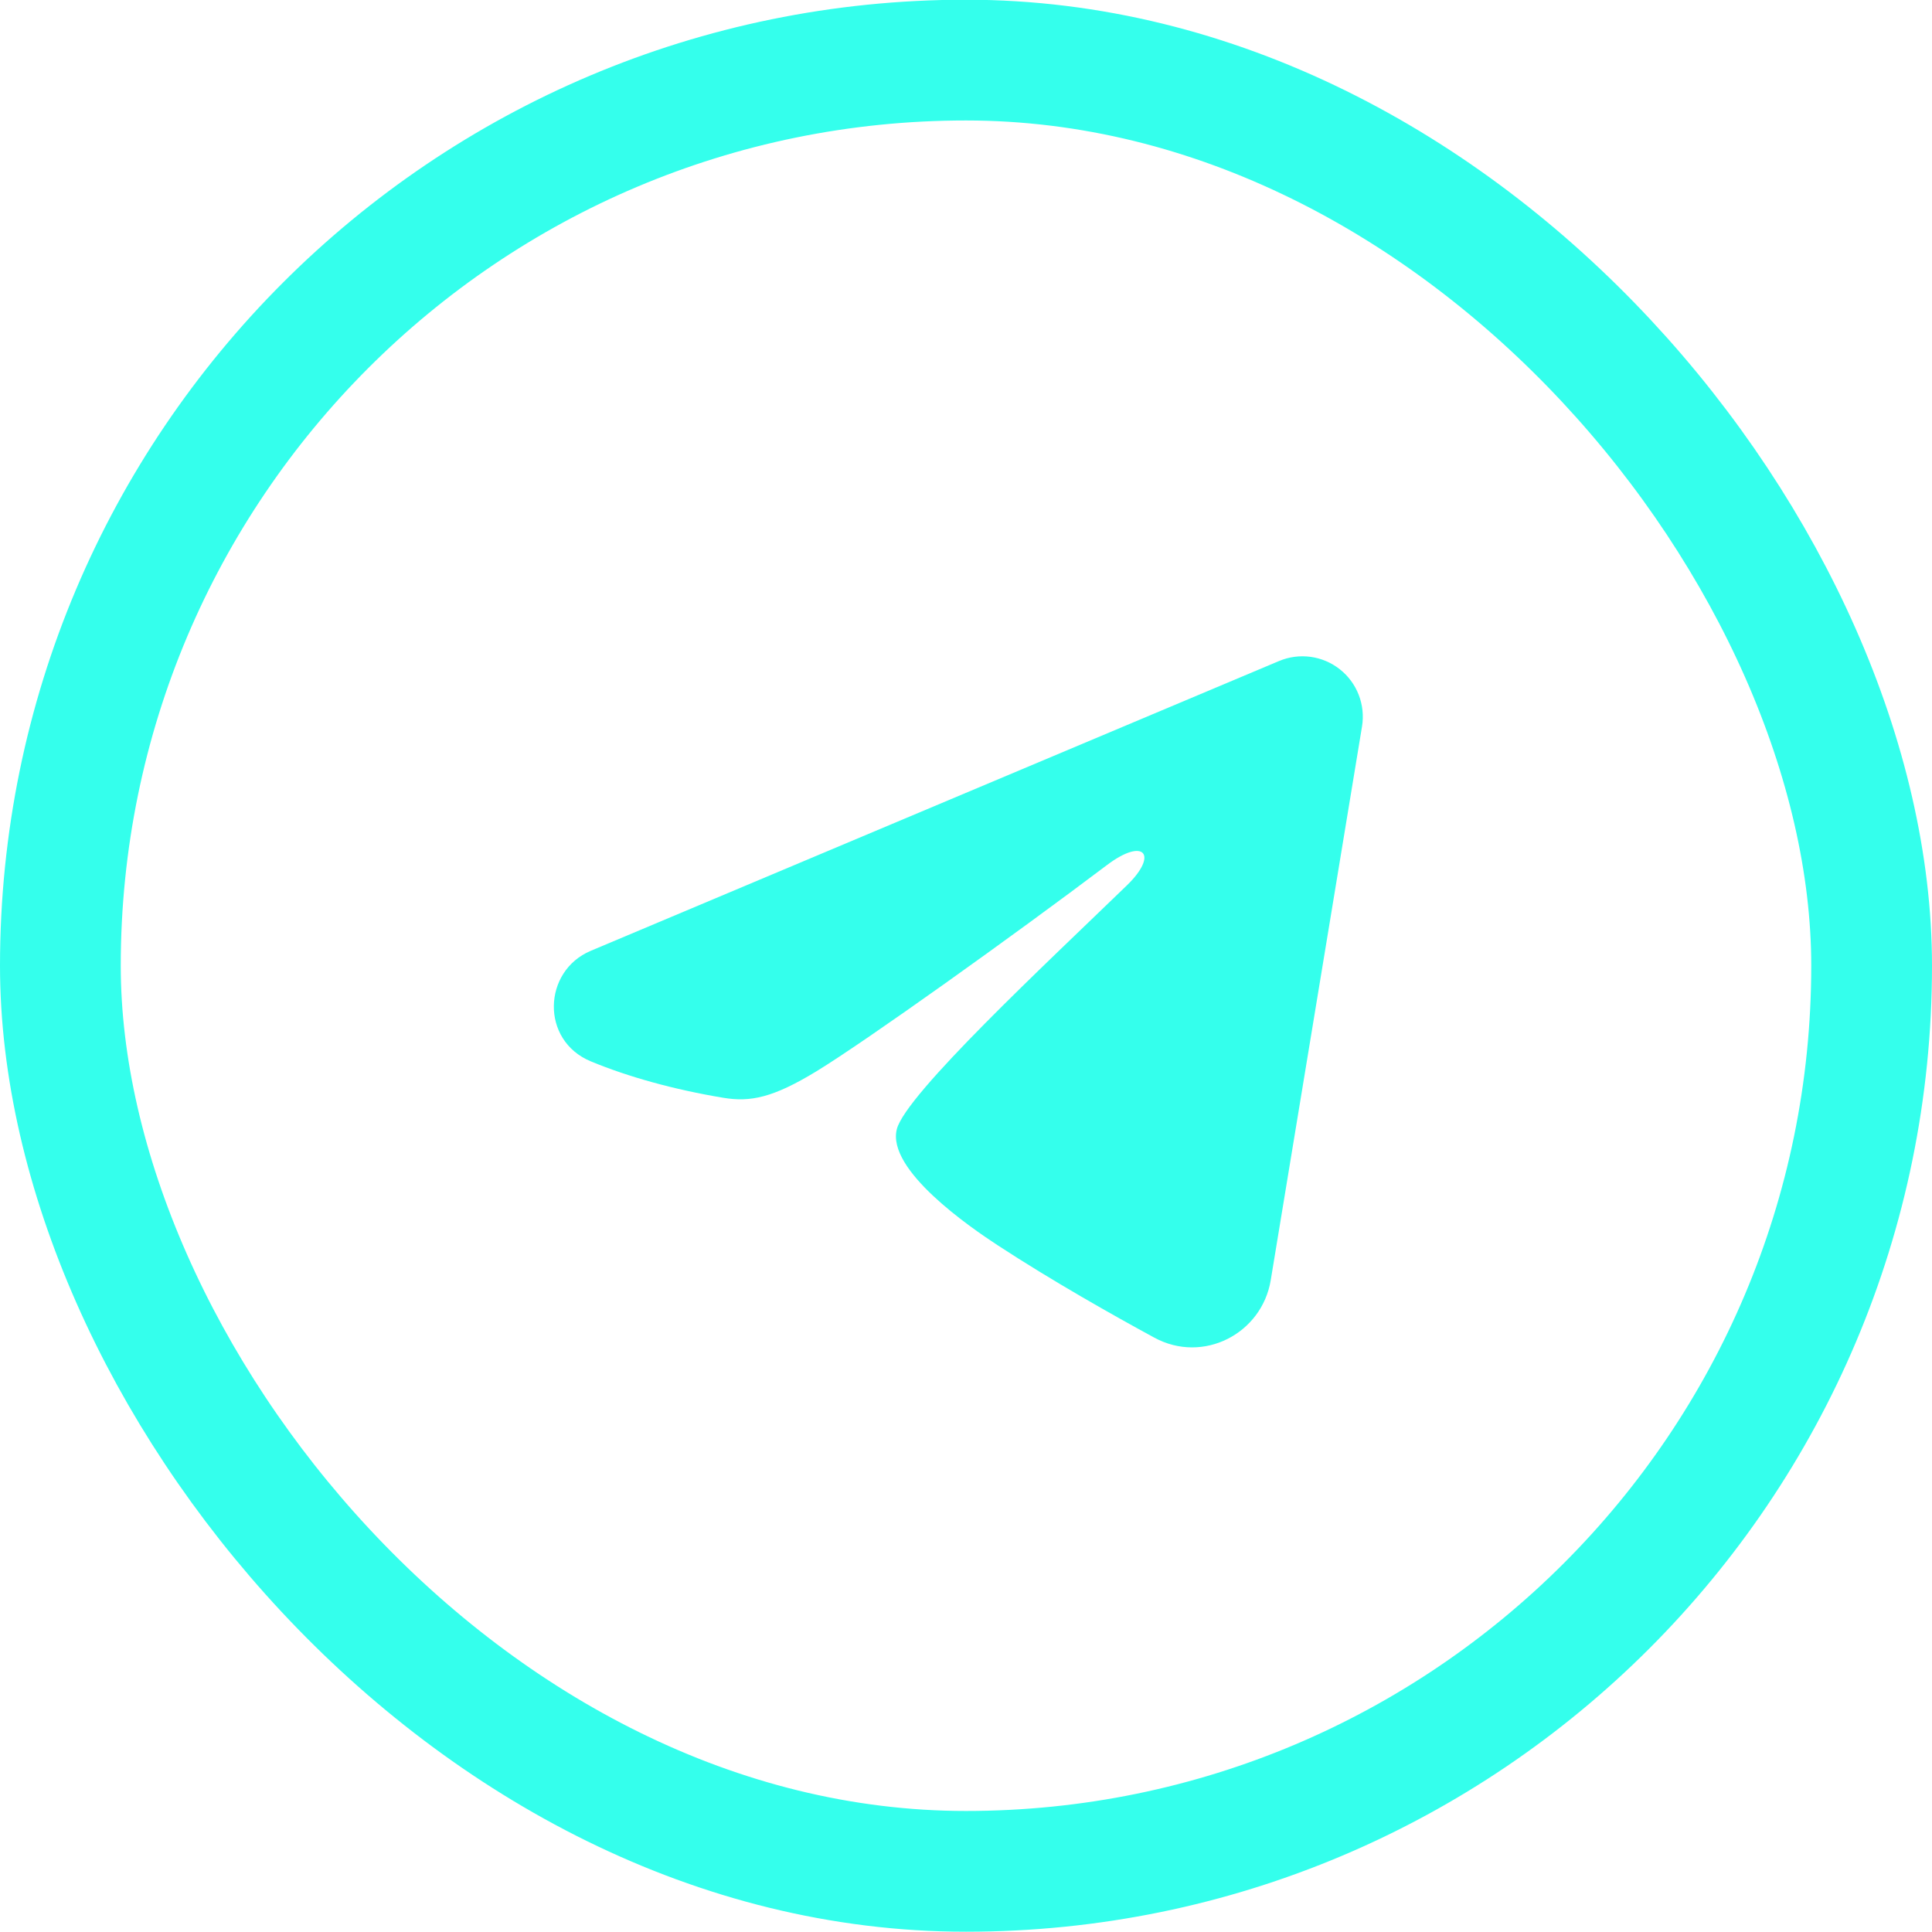
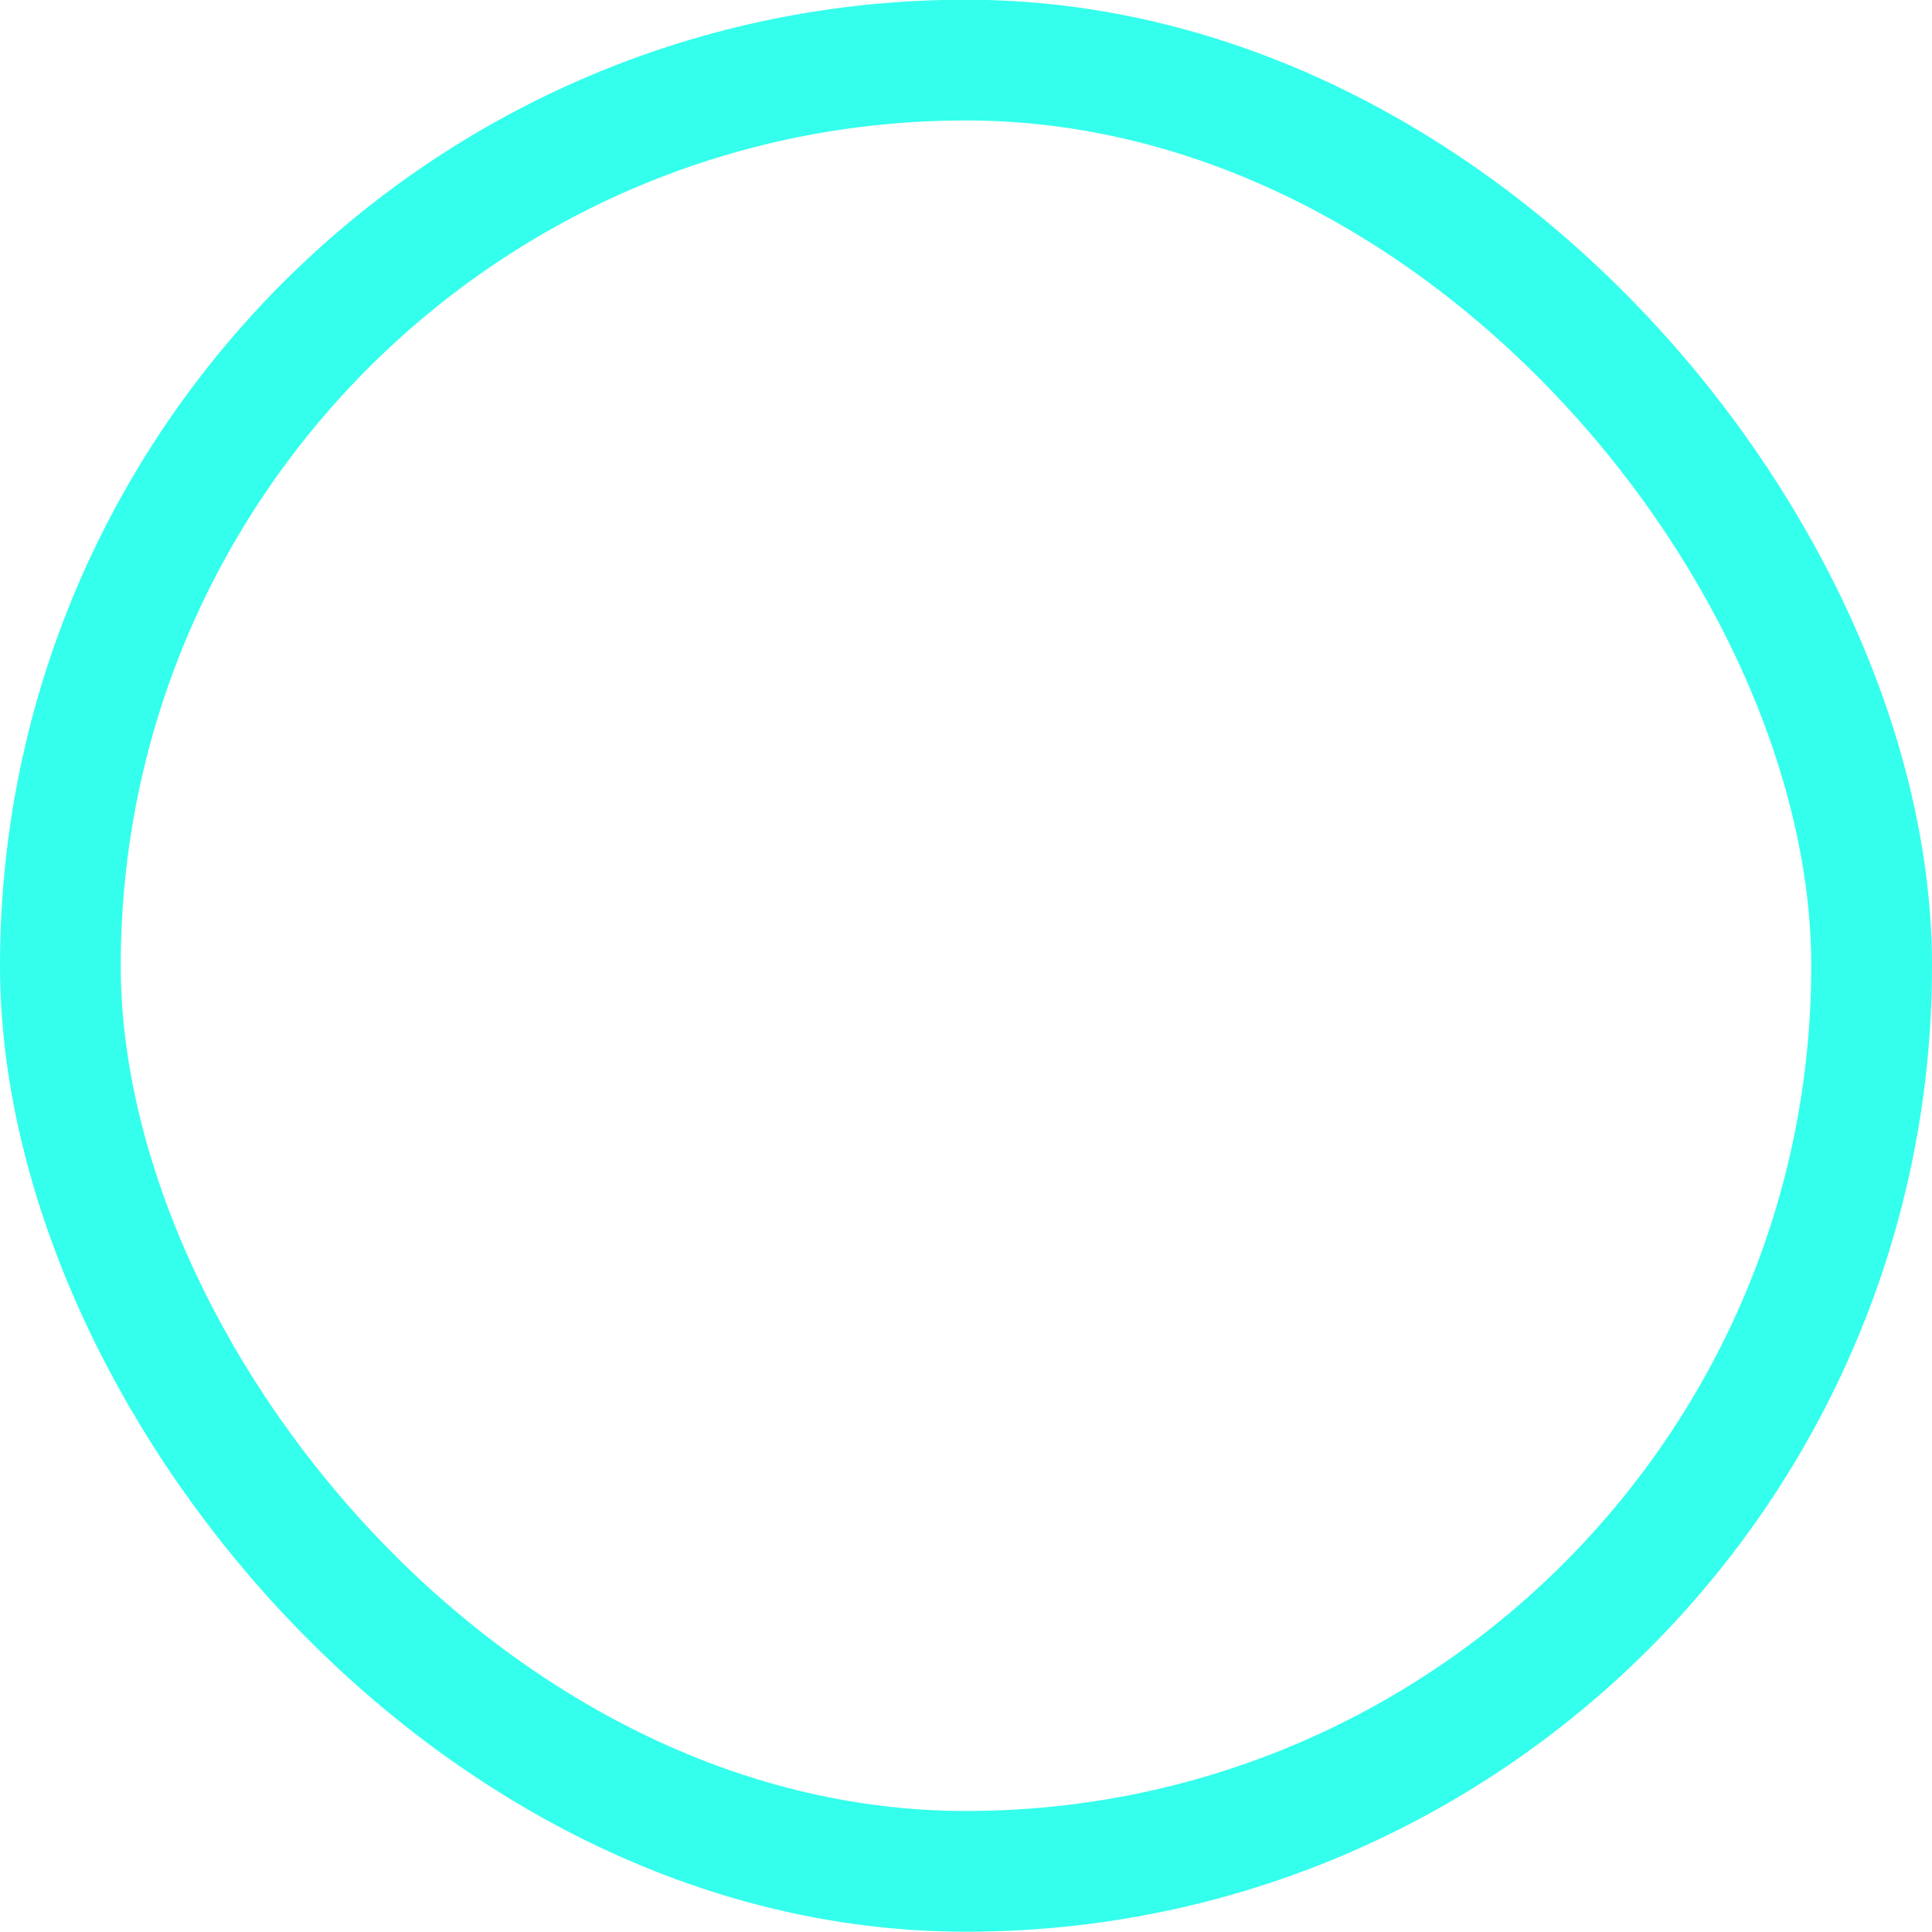
<svg xmlns="http://www.w3.org/2000/svg" width="48" height="48" viewBox="0 0 48 48" fill="none">
  <rect x="1.5" y="1.493" width="45" height="45" rx="22.5" fill="none" />
  <rect x="1.5" y="1.493" width="45" height="45" rx="22.5" stroke="#34FFEC" stroke-width="3" />
  <g clip-path="url(#clip0_285_272)">
-     <path fill-rule="evenodd" clip-rule="evenodd" d="M31.777 16.423C32.024 16.319 32.294 16.283 32.56 16.319C32.826 16.355 33.077 16.462 33.287 16.628C33.498 16.794 33.66 17.013 33.757 17.263C33.854 17.513 33.882 17.784 33.839 18.049L31.571 31.806C31.351 33.133 29.895 33.894 28.678 33.233C27.66 32.68 26.148 31.828 24.788 30.939C24.108 30.494 22.025 29.069 22.281 28.055C22.501 27.188 26.001 23.93 28.001 21.993C28.786 21.232 28.428 20.793 27.501 21.493C25.199 23.231 21.503 25.874 20.281 26.618C19.203 27.274 18.641 27.386 17.969 27.274C16.743 27.07 15.606 26.754 14.678 26.369C13.424 25.849 13.485 24.125 14.677 23.623L31.777 16.423Z" fill="#34FFEC" />
-   </g>
+     </g>
  <defs>
    <clipPath id="clip0_285_272">
      <rect width="24" height="24" fill="white" transform="translate(12 11.993)" />
    </clipPath>
  </defs>
</svg>